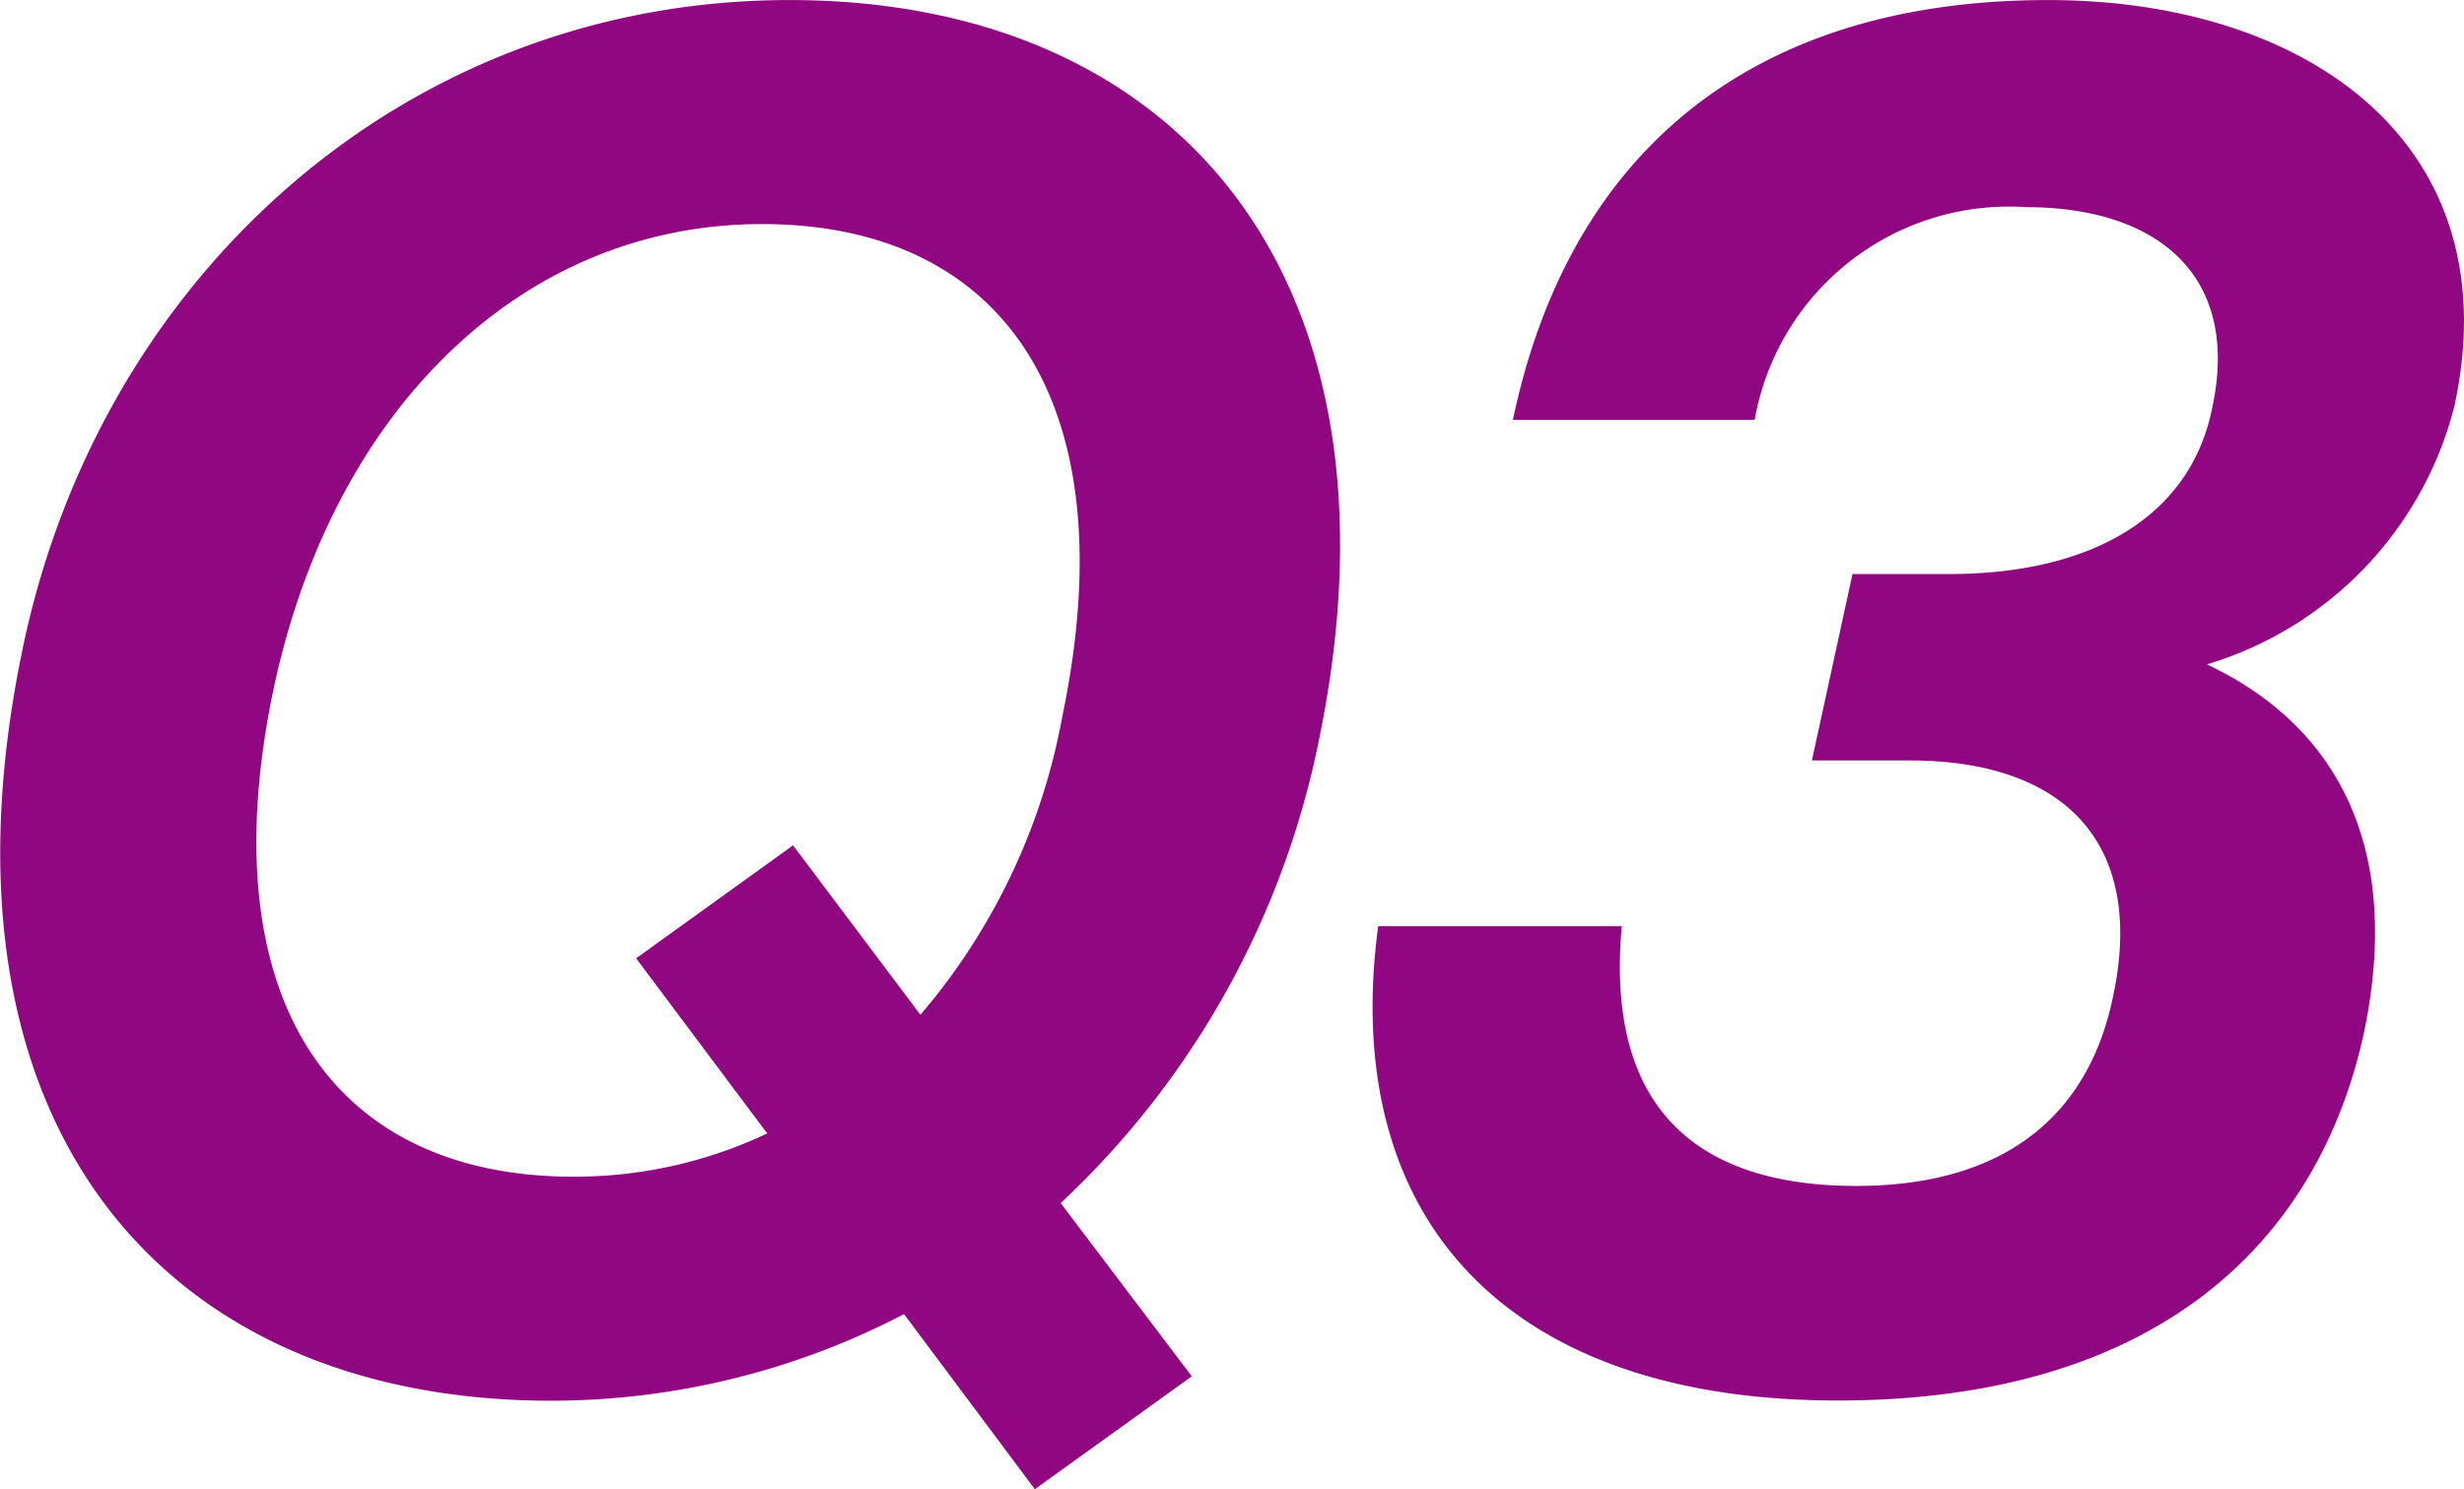
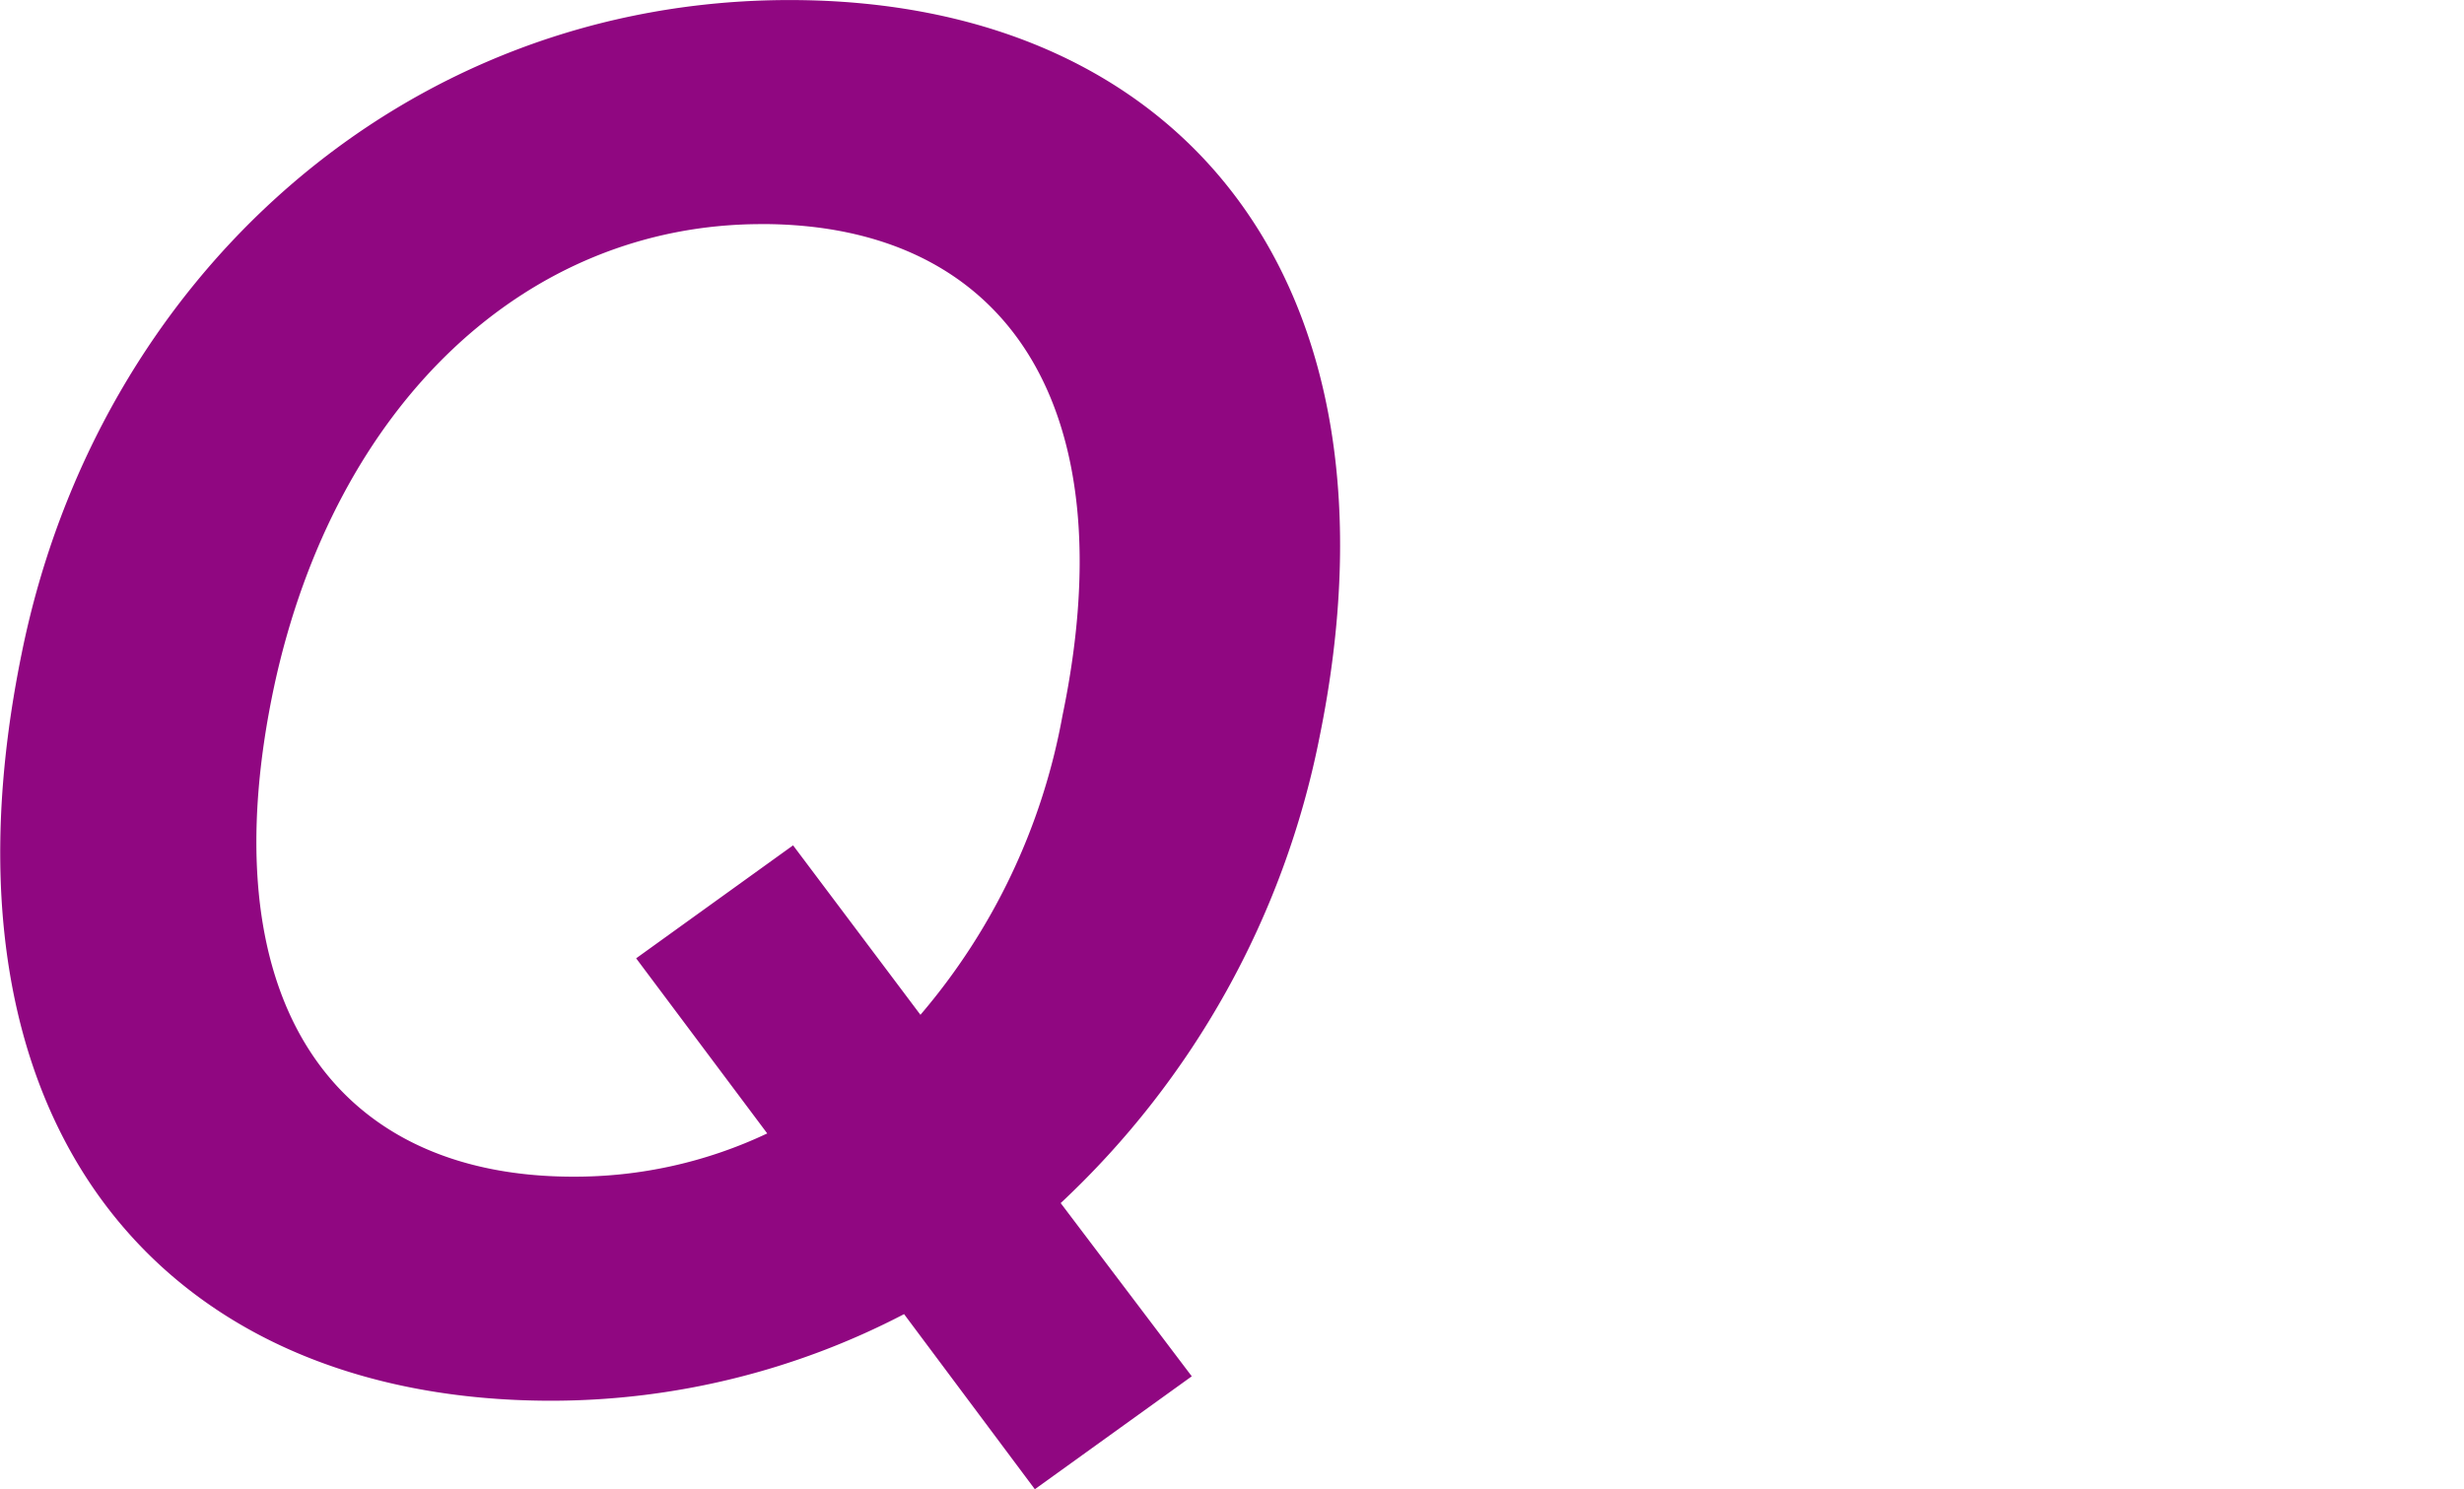
<svg xmlns="http://www.w3.org/2000/svg" id="グループ_5419" data-name="グループ 5419" width="47.104" height="28.473" viewBox="0 0 47.104 28.473">
  <g id="グループ_5418" data-name="グループ 5418" transform="translate(0)">
    <path id="パス_19584" data-name="パス 19584" d="M-355.291,10907.5l2.506,3.312-3,2.159-2.5-3.348a14.609,14.609,0,0,1-6.74,1.656c-7.481,0-11.963-5.327-10.128-14.29,1.447-7.163,7.3-12.491,14.679-12.491,7.445,0,11.926,5.328,10.128,14.11A16.6,16.6,0,0,1-355.291,10907.5Zm-5.716-18.718c-4.516,0-8.151,3.455-9.316,8.818-1.271,5.939,1.059,9.395,5.716,9.395a8.6,8.6,0,0,0,3.706-.827l-2.506-3.348,3-2.16,2.435,3.24a12.129,12.129,0,0,0,2.716-5.724C-354.021,10892.236-356.349,10888.781-361.008,10888.781Z" transform="translate(375.568 -10884.497)" fill="#900781" />
-     <path id="パス_19585" data-name="パス 19585" d="M-332.852,10897.2c2.223,1.044,3.81,3.2,3,7.055-.882,4.031-3.988,7.02-10.057,7.02-6.387,0-9.528-3.527-8.785-9.071h4.657c-.319,3.492,1.446,4.968,4.481,4.968,2.894,0,4.447-1.4,4.905-3.6.634-2.916-.883-4.535-3.882-4.535h-1.87l.776-3.564h1.835c2.859,0,4.657-1.187,5.046-3.2.529-2.483-1.023-3.815-3.564-3.815a4.936,4.936,0,0,0-5.187,4.067h-4.622c1.059-5.039,4.481-8.027,10.233-8.027,4.975,0,8.856,2.772,7.763,7.775A6.943,6.943,0,0,1-332.852,10897.2Z" transform="translate(375.041 -10884.497)" fill="#900781" />
  </g>
</svg>